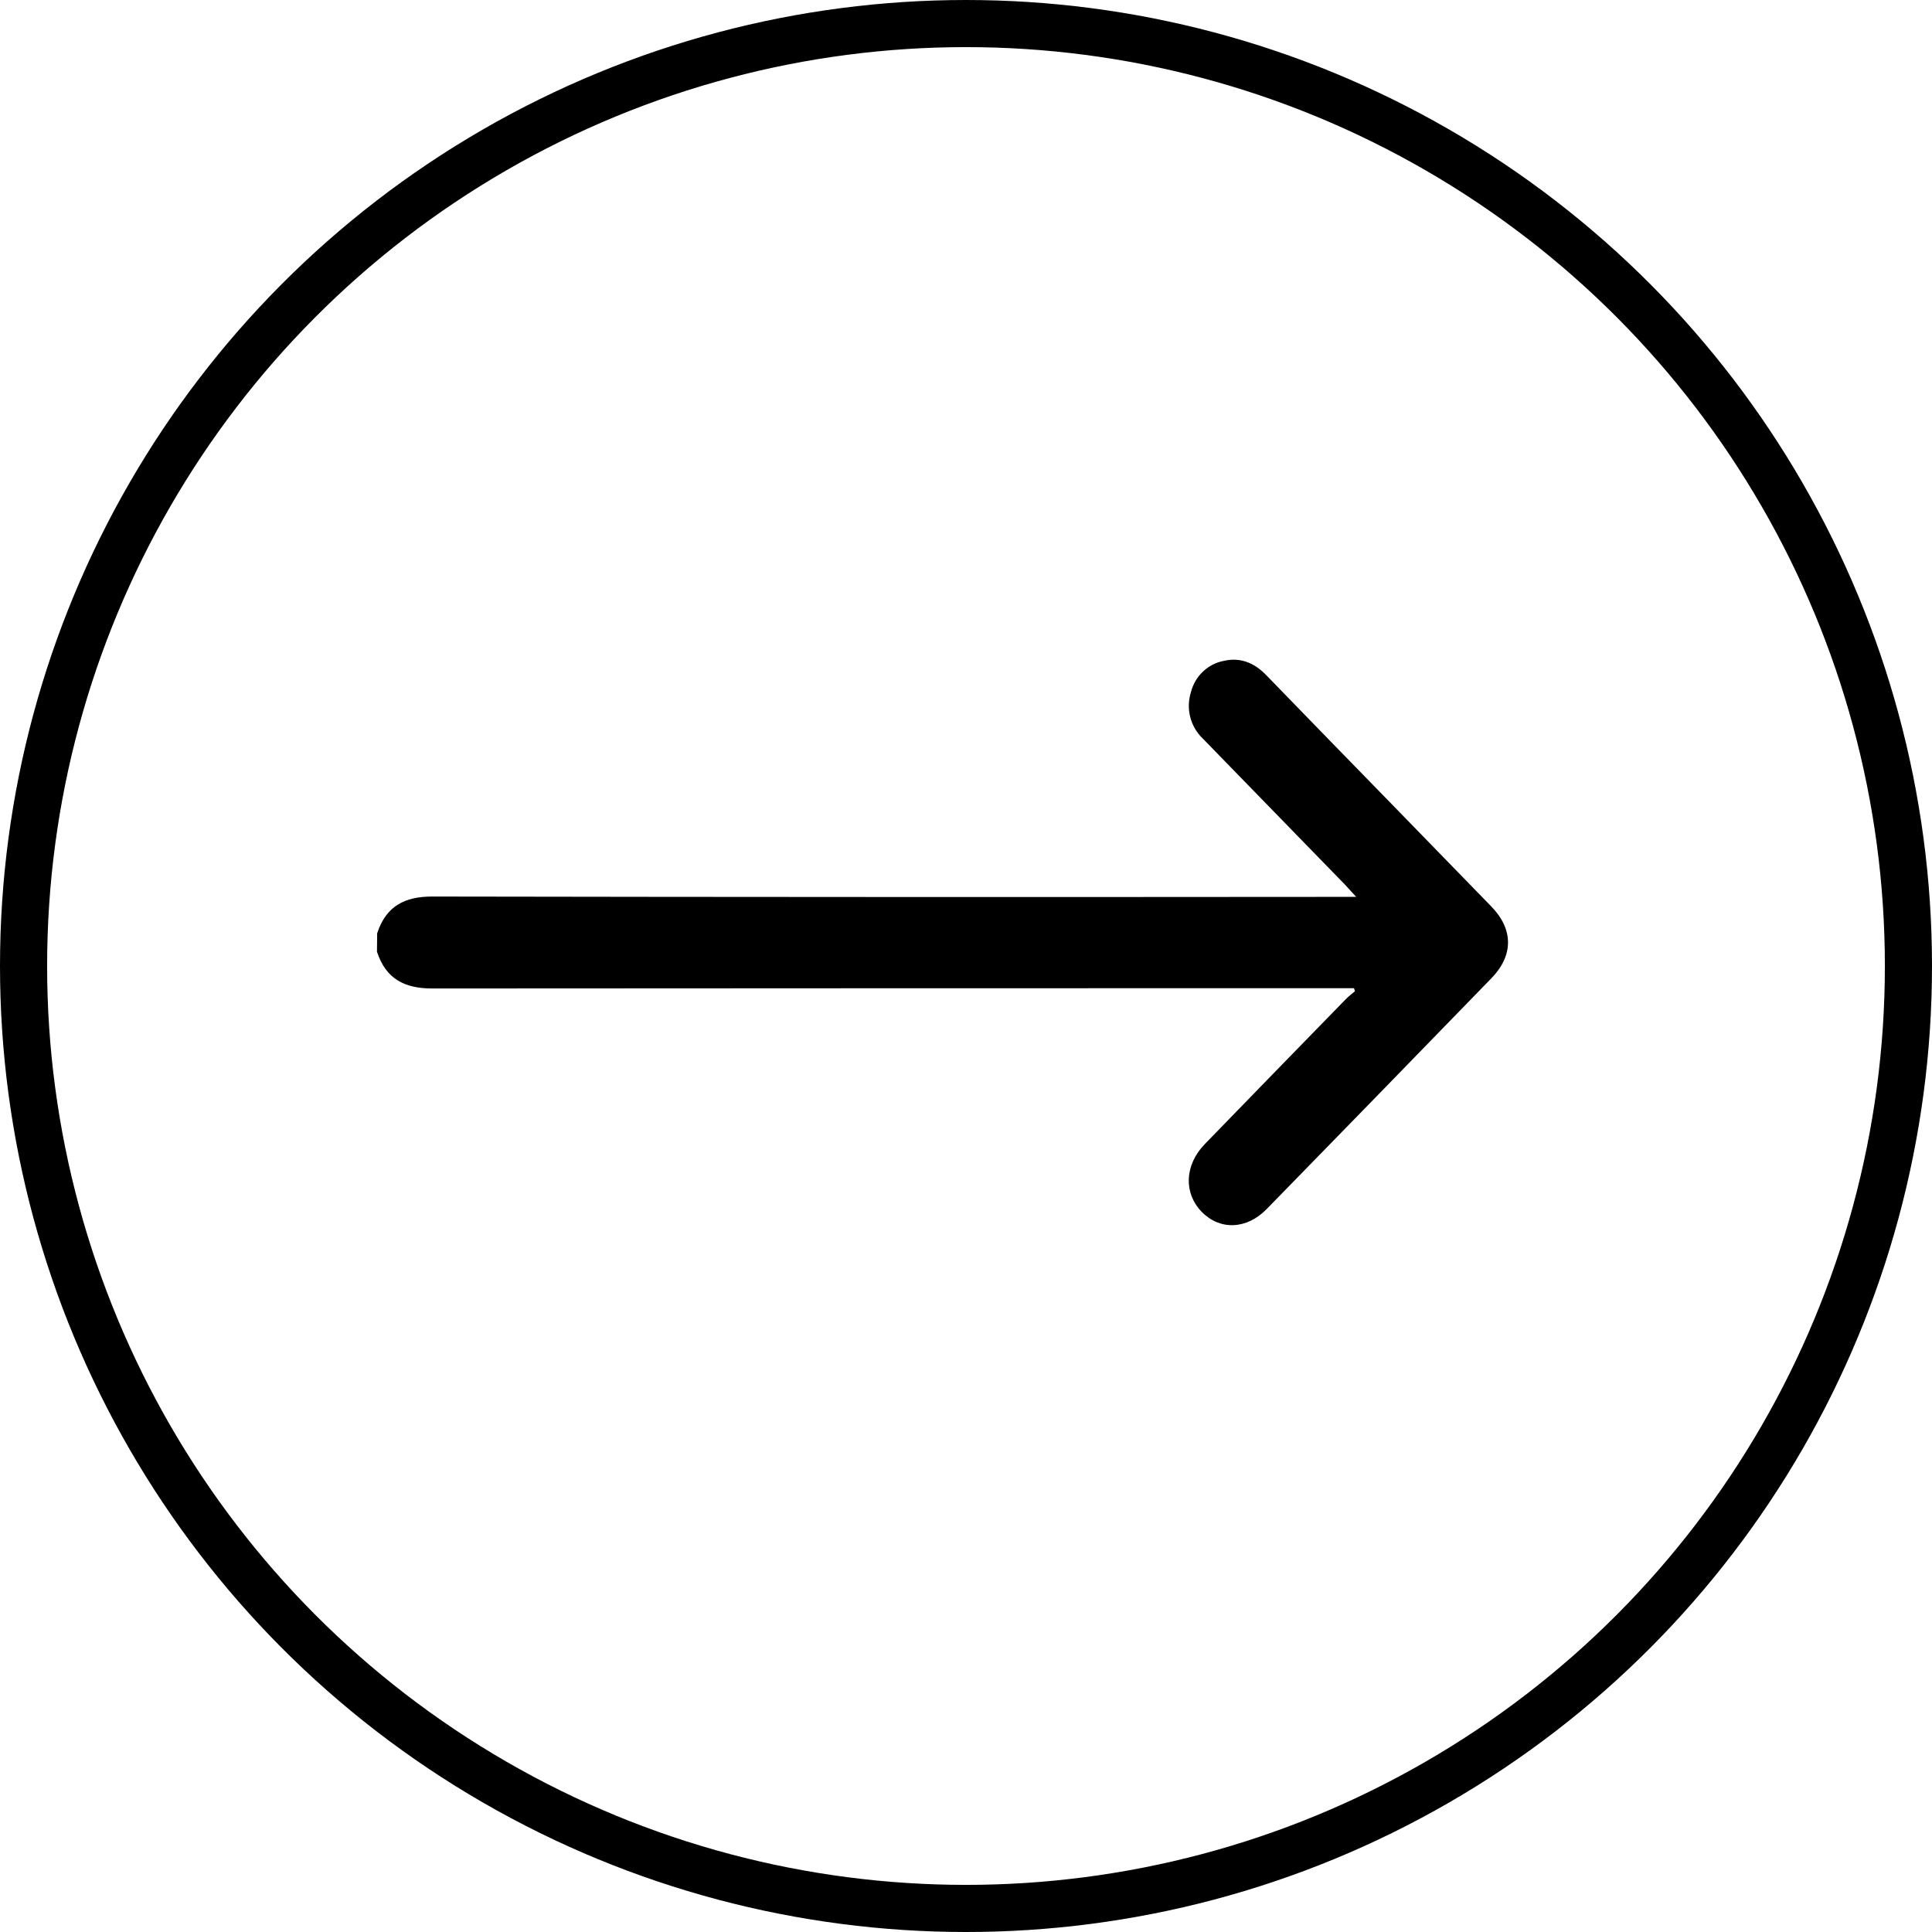
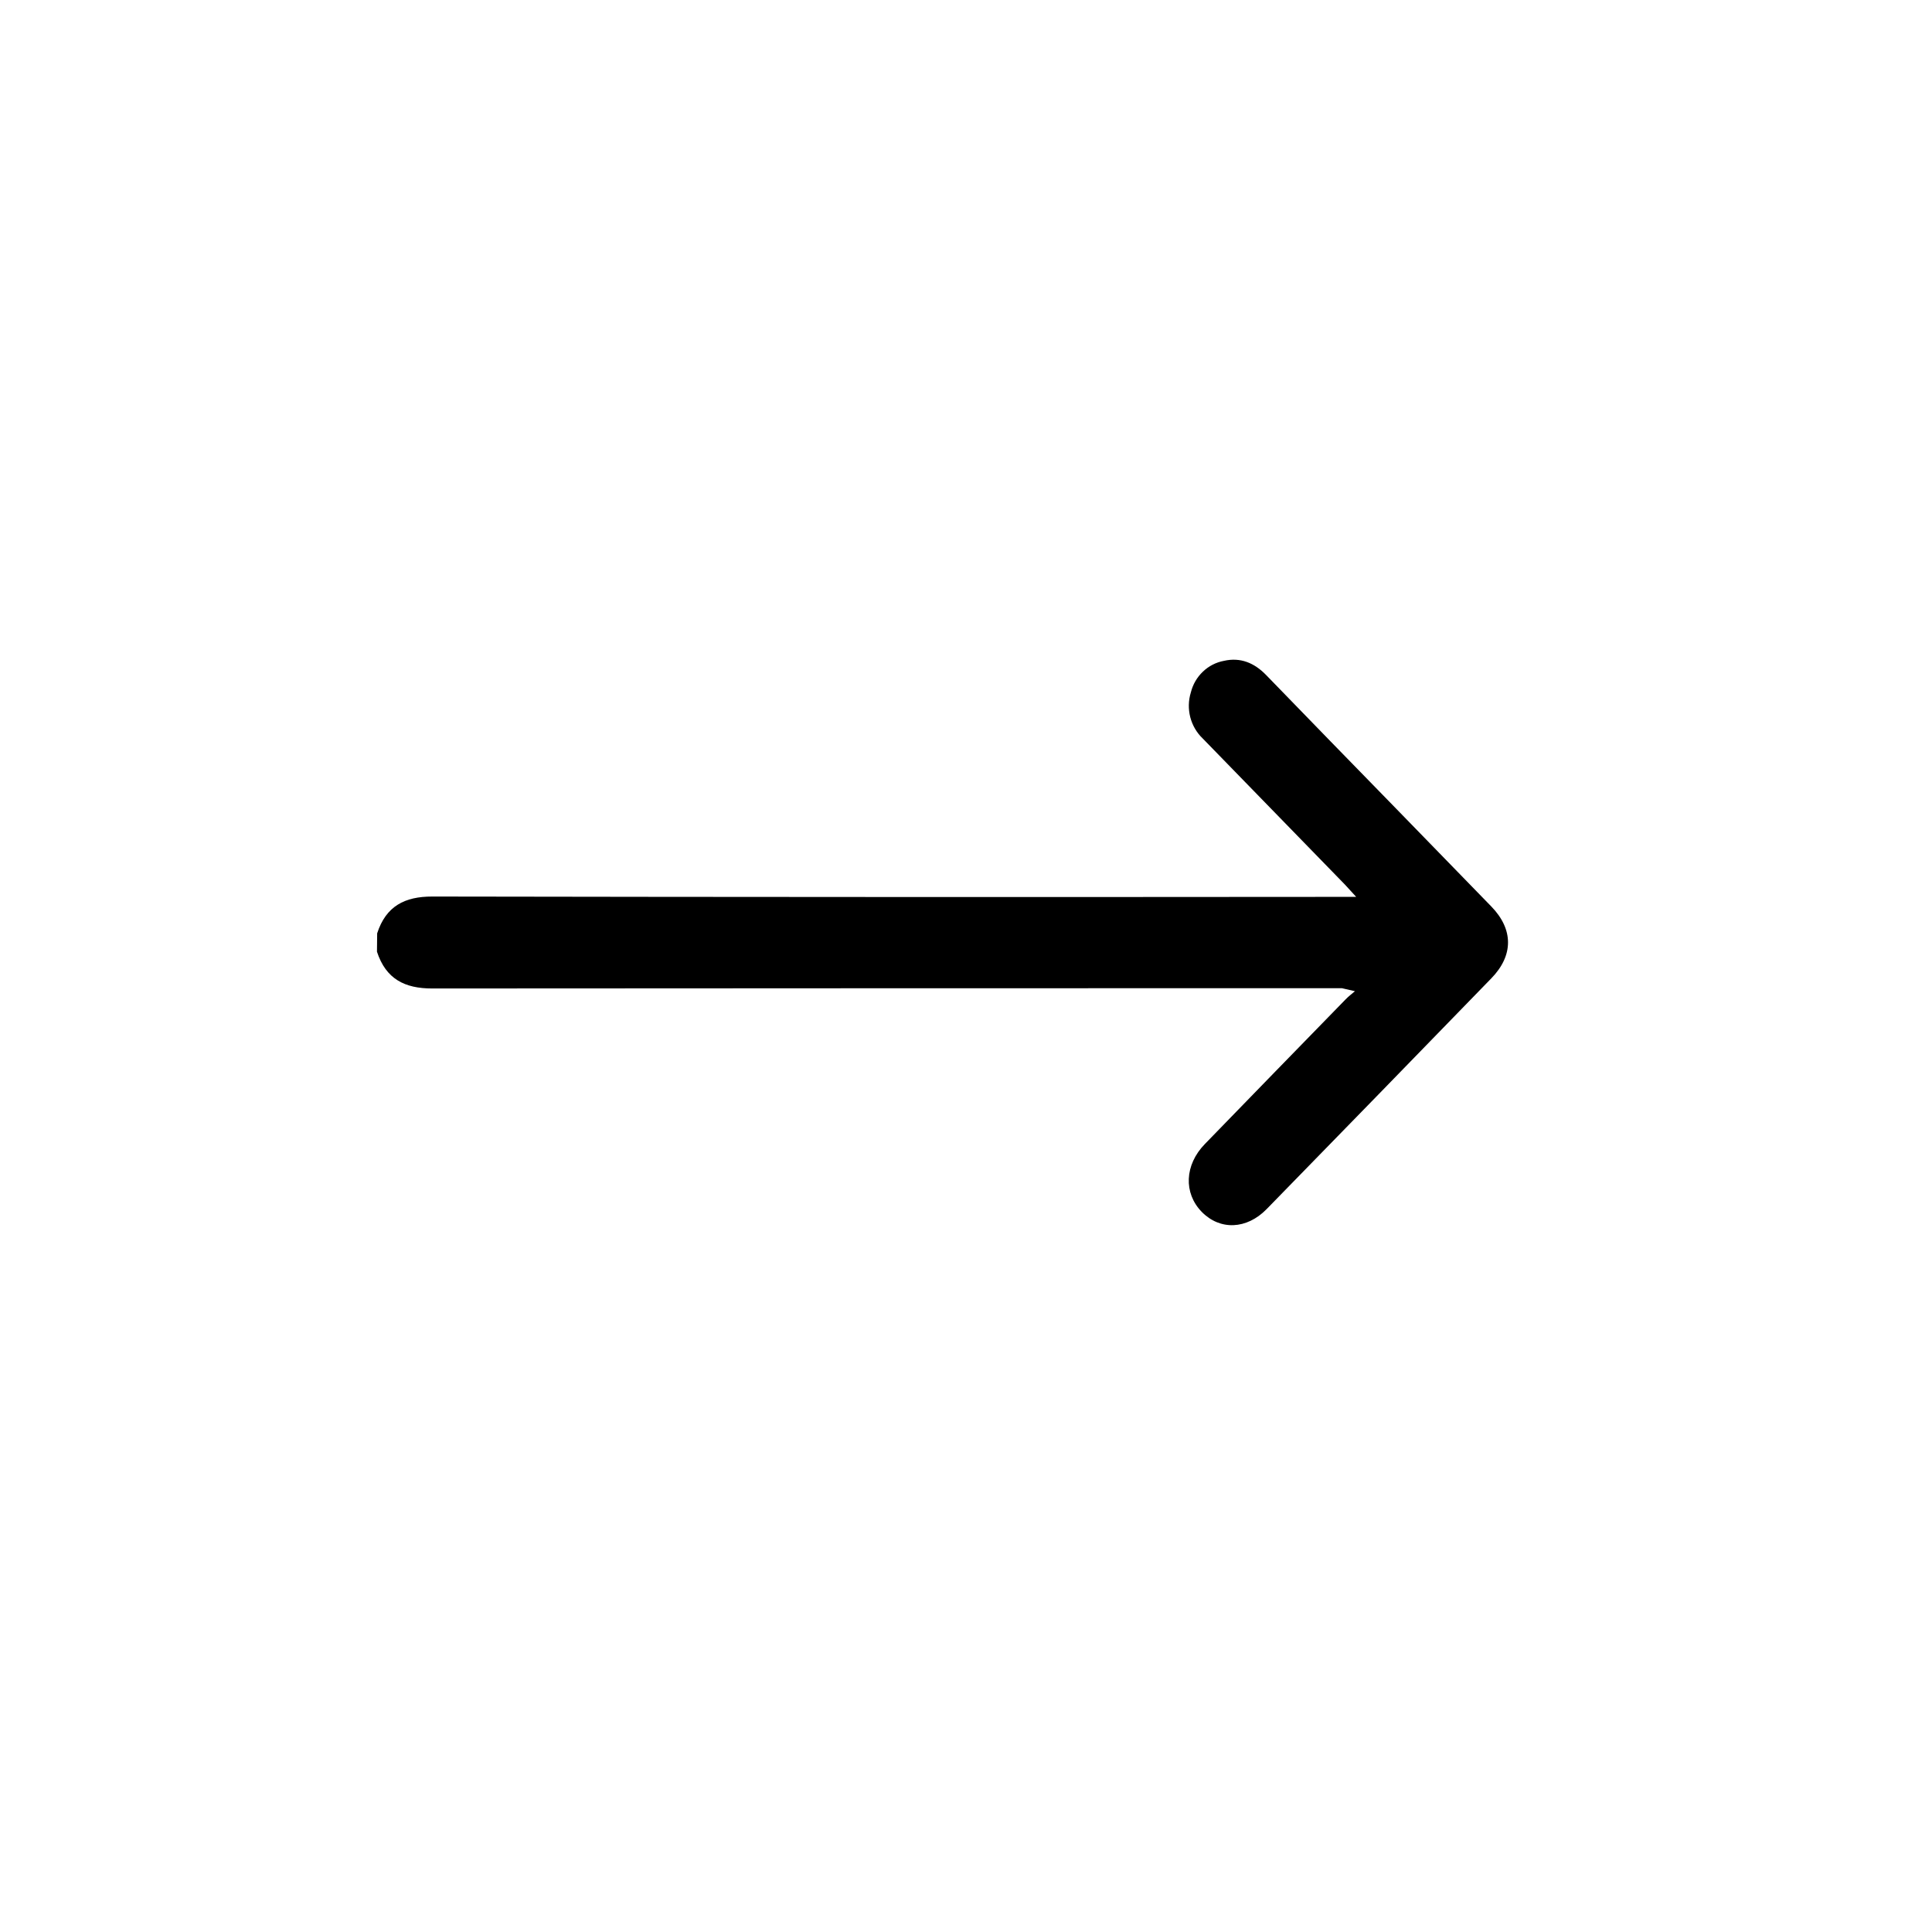
<svg xmlns="http://www.w3.org/2000/svg" width="41" height="41" viewBox="0 0 41 41" fill="none">
-   <circle cx="20.5" cy="20.5" r="20" stroke="black" />
-   <path d="M8.004 19.807C8.192 19.227 8.592 19.025 9.173 19.026C15.601 19.037 22.029 19.039 28.457 19.033L28.78 19.033C28.678 18.923 28.613 18.849 28.544 18.775C27.538 17.741 26.53 16.706 25.522 15.67C25.395 15.549 25.304 15.392 25.259 15.219C25.215 15.046 25.219 14.864 25.272 14.693C25.314 14.524 25.403 14.371 25.528 14.253C25.652 14.134 25.807 14.055 25.974 14.024C26.323 13.945 26.617 14.066 26.867 14.323C27.779 15.264 28.692 16.202 29.605 17.137C30.286 17.837 30.967 18.537 31.648 19.237C32.12 19.723 32.121 20.276 31.648 20.762C30.061 22.397 28.472 24.029 26.88 25.659C26.456 26.093 25.89 26.114 25.502 25.717C25.115 25.319 25.137 24.723 25.568 24.279C26.563 23.254 27.559 22.23 28.557 21.207C28.62 21.142 28.688 21.092 28.754 21.035L28.734 20.971L28.477 20.971C22.042 20.971 15.606 20.973 9.17 20.977C8.589 20.977 8.19 20.777 8 20.197L8.004 19.807Z" fill="black" />
+   <path d="M8.004 19.807C8.192 19.227 8.592 19.025 9.173 19.026C15.601 19.037 22.029 19.039 28.457 19.033L28.78 19.033C28.678 18.923 28.613 18.849 28.544 18.775C27.538 17.741 26.53 16.706 25.522 15.67C25.395 15.549 25.304 15.392 25.259 15.219C25.215 15.046 25.219 14.864 25.272 14.693C25.314 14.524 25.403 14.371 25.528 14.253C25.652 14.134 25.807 14.055 25.974 14.024C26.323 13.945 26.617 14.066 26.867 14.323C27.779 15.264 28.692 16.202 29.605 17.137C30.286 17.837 30.967 18.537 31.648 19.237C32.12 19.723 32.121 20.276 31.648 20.762C30.061 22.397 28.472 24.029 26.88 25.659C26.456 26.093 25.89 26.114 25.502 25.717C25.115 25.319 25.137 24.723 25.568 24.279C26.563 23.254 27.559 22.23 28.557 21.207C28.62 21.142 28.688 21.092 28.754 21.035L28.477 20.971C22.042 20.971 15.606 20.973 9.17 20.977C8.589 20.977 8.19 20.777 8 20.197L8.004 19.807Z" fill="black" />
</svg>